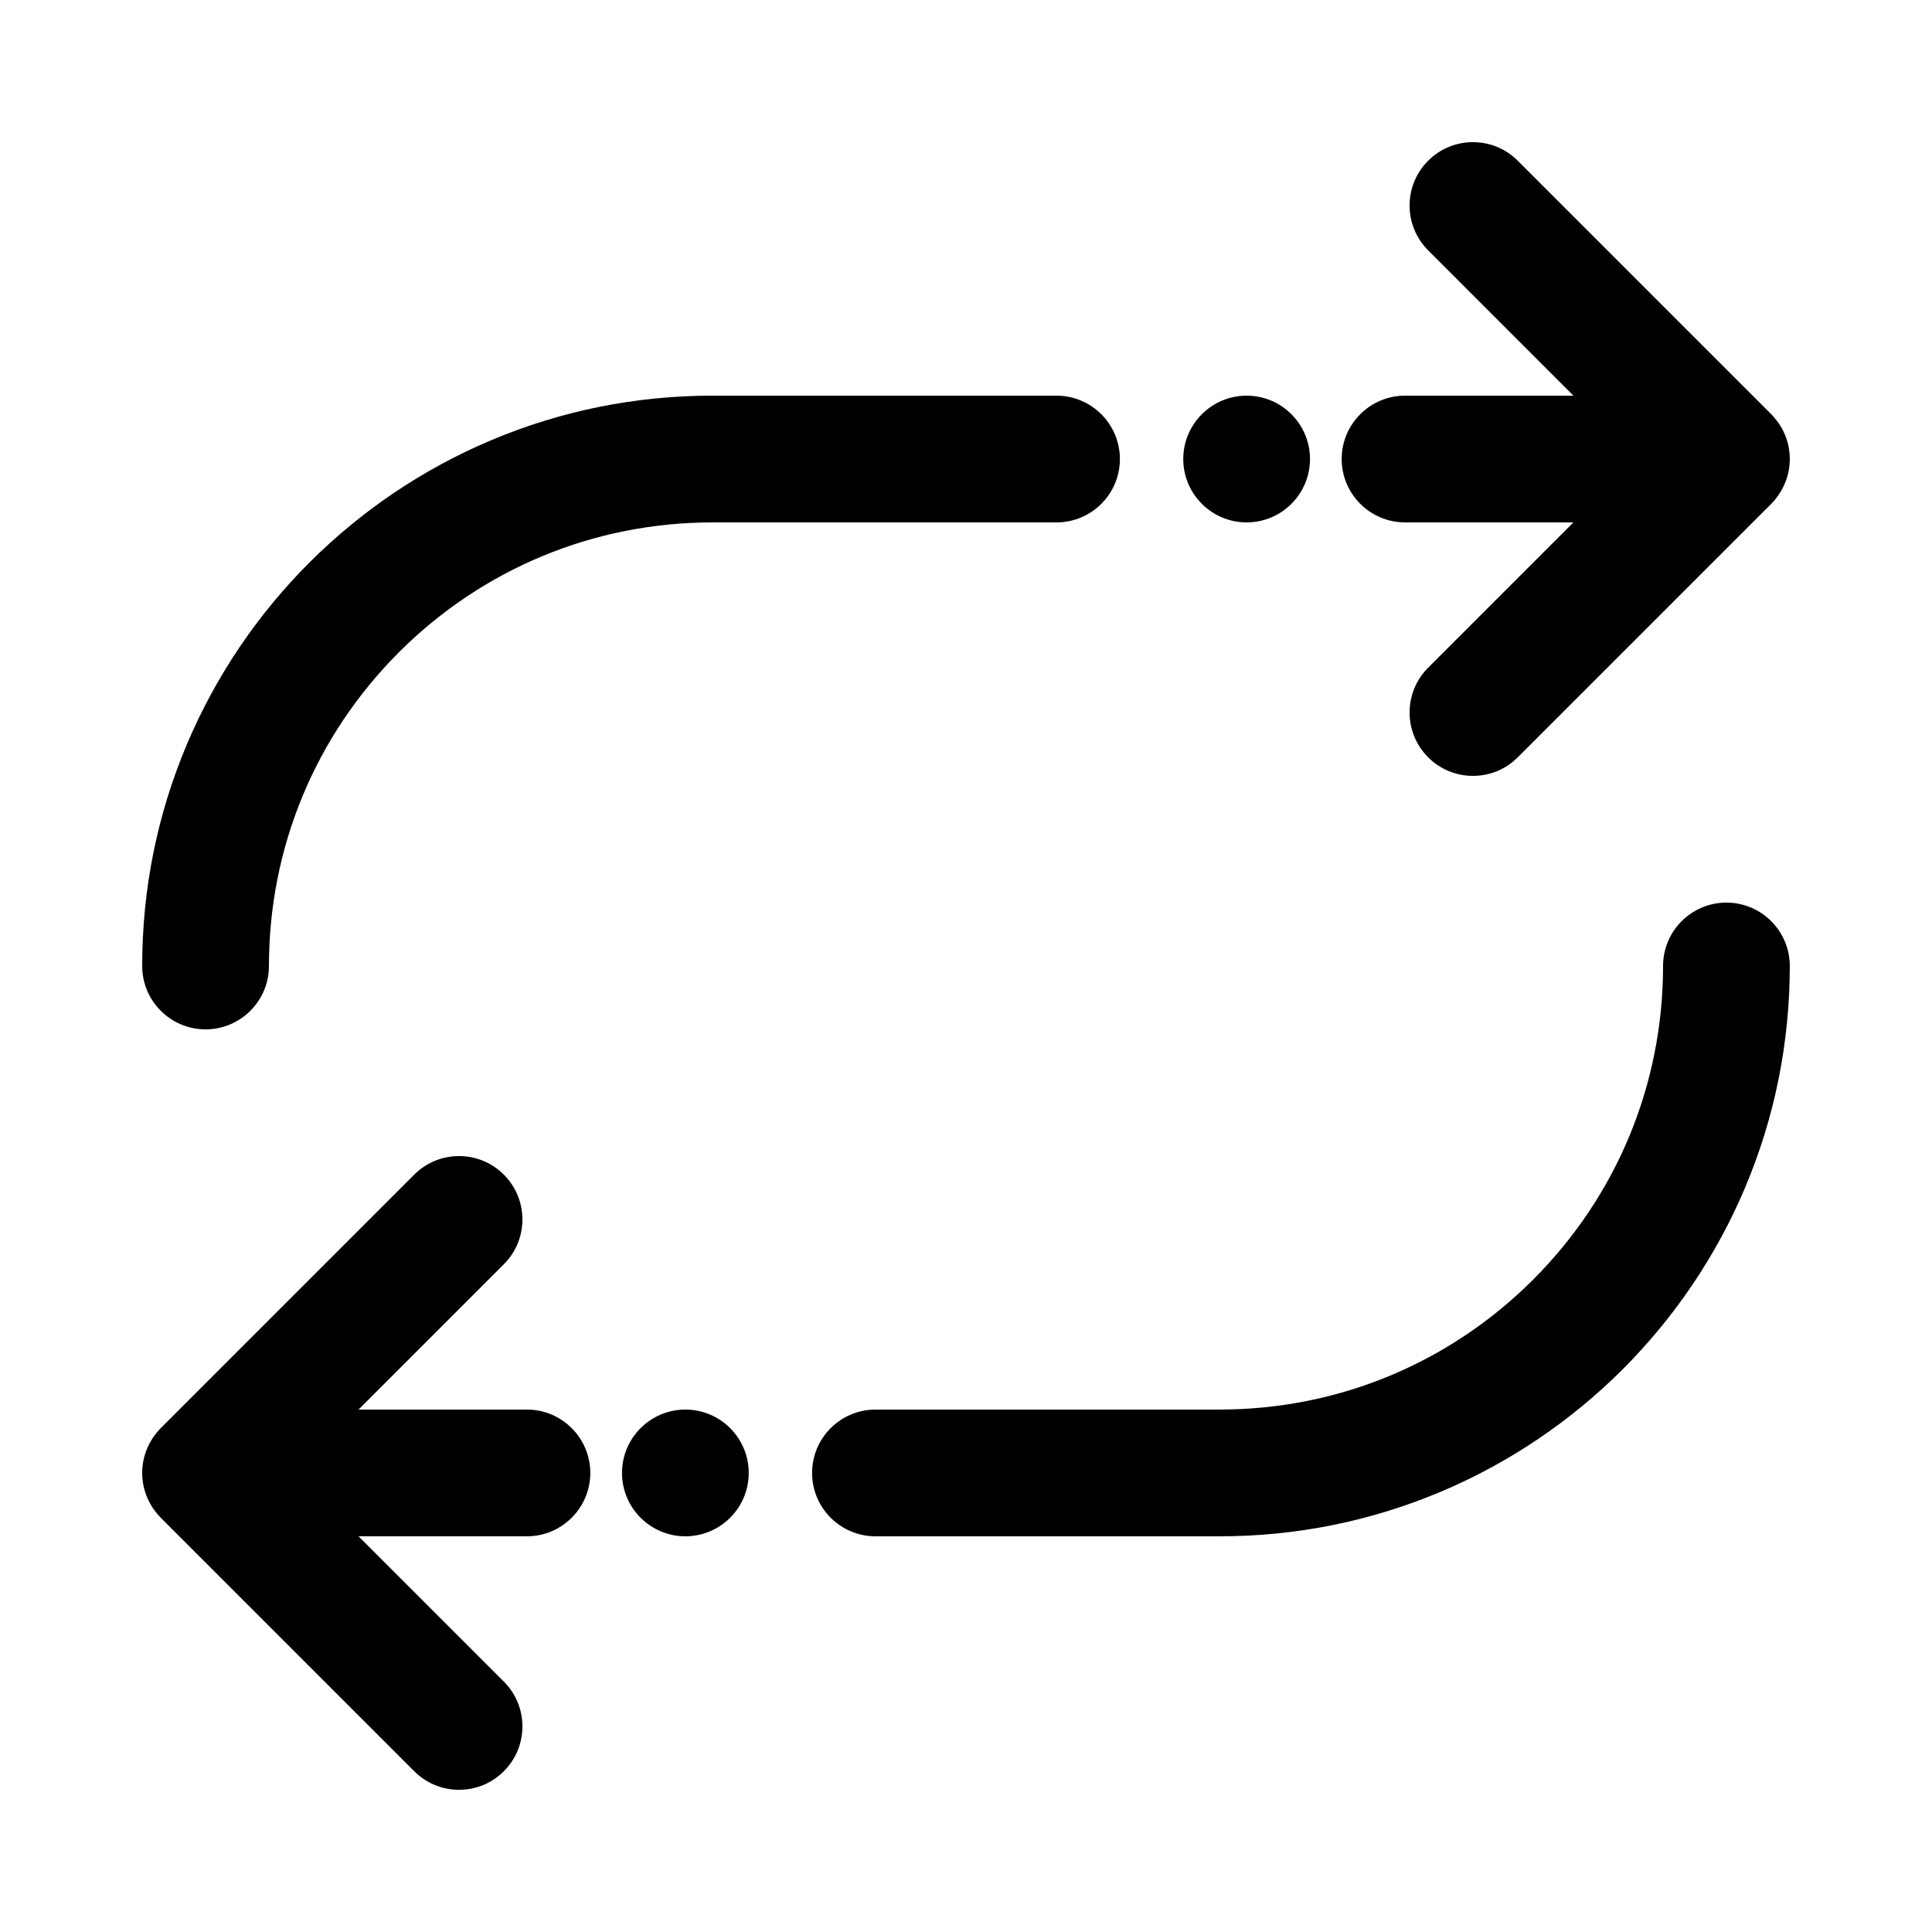
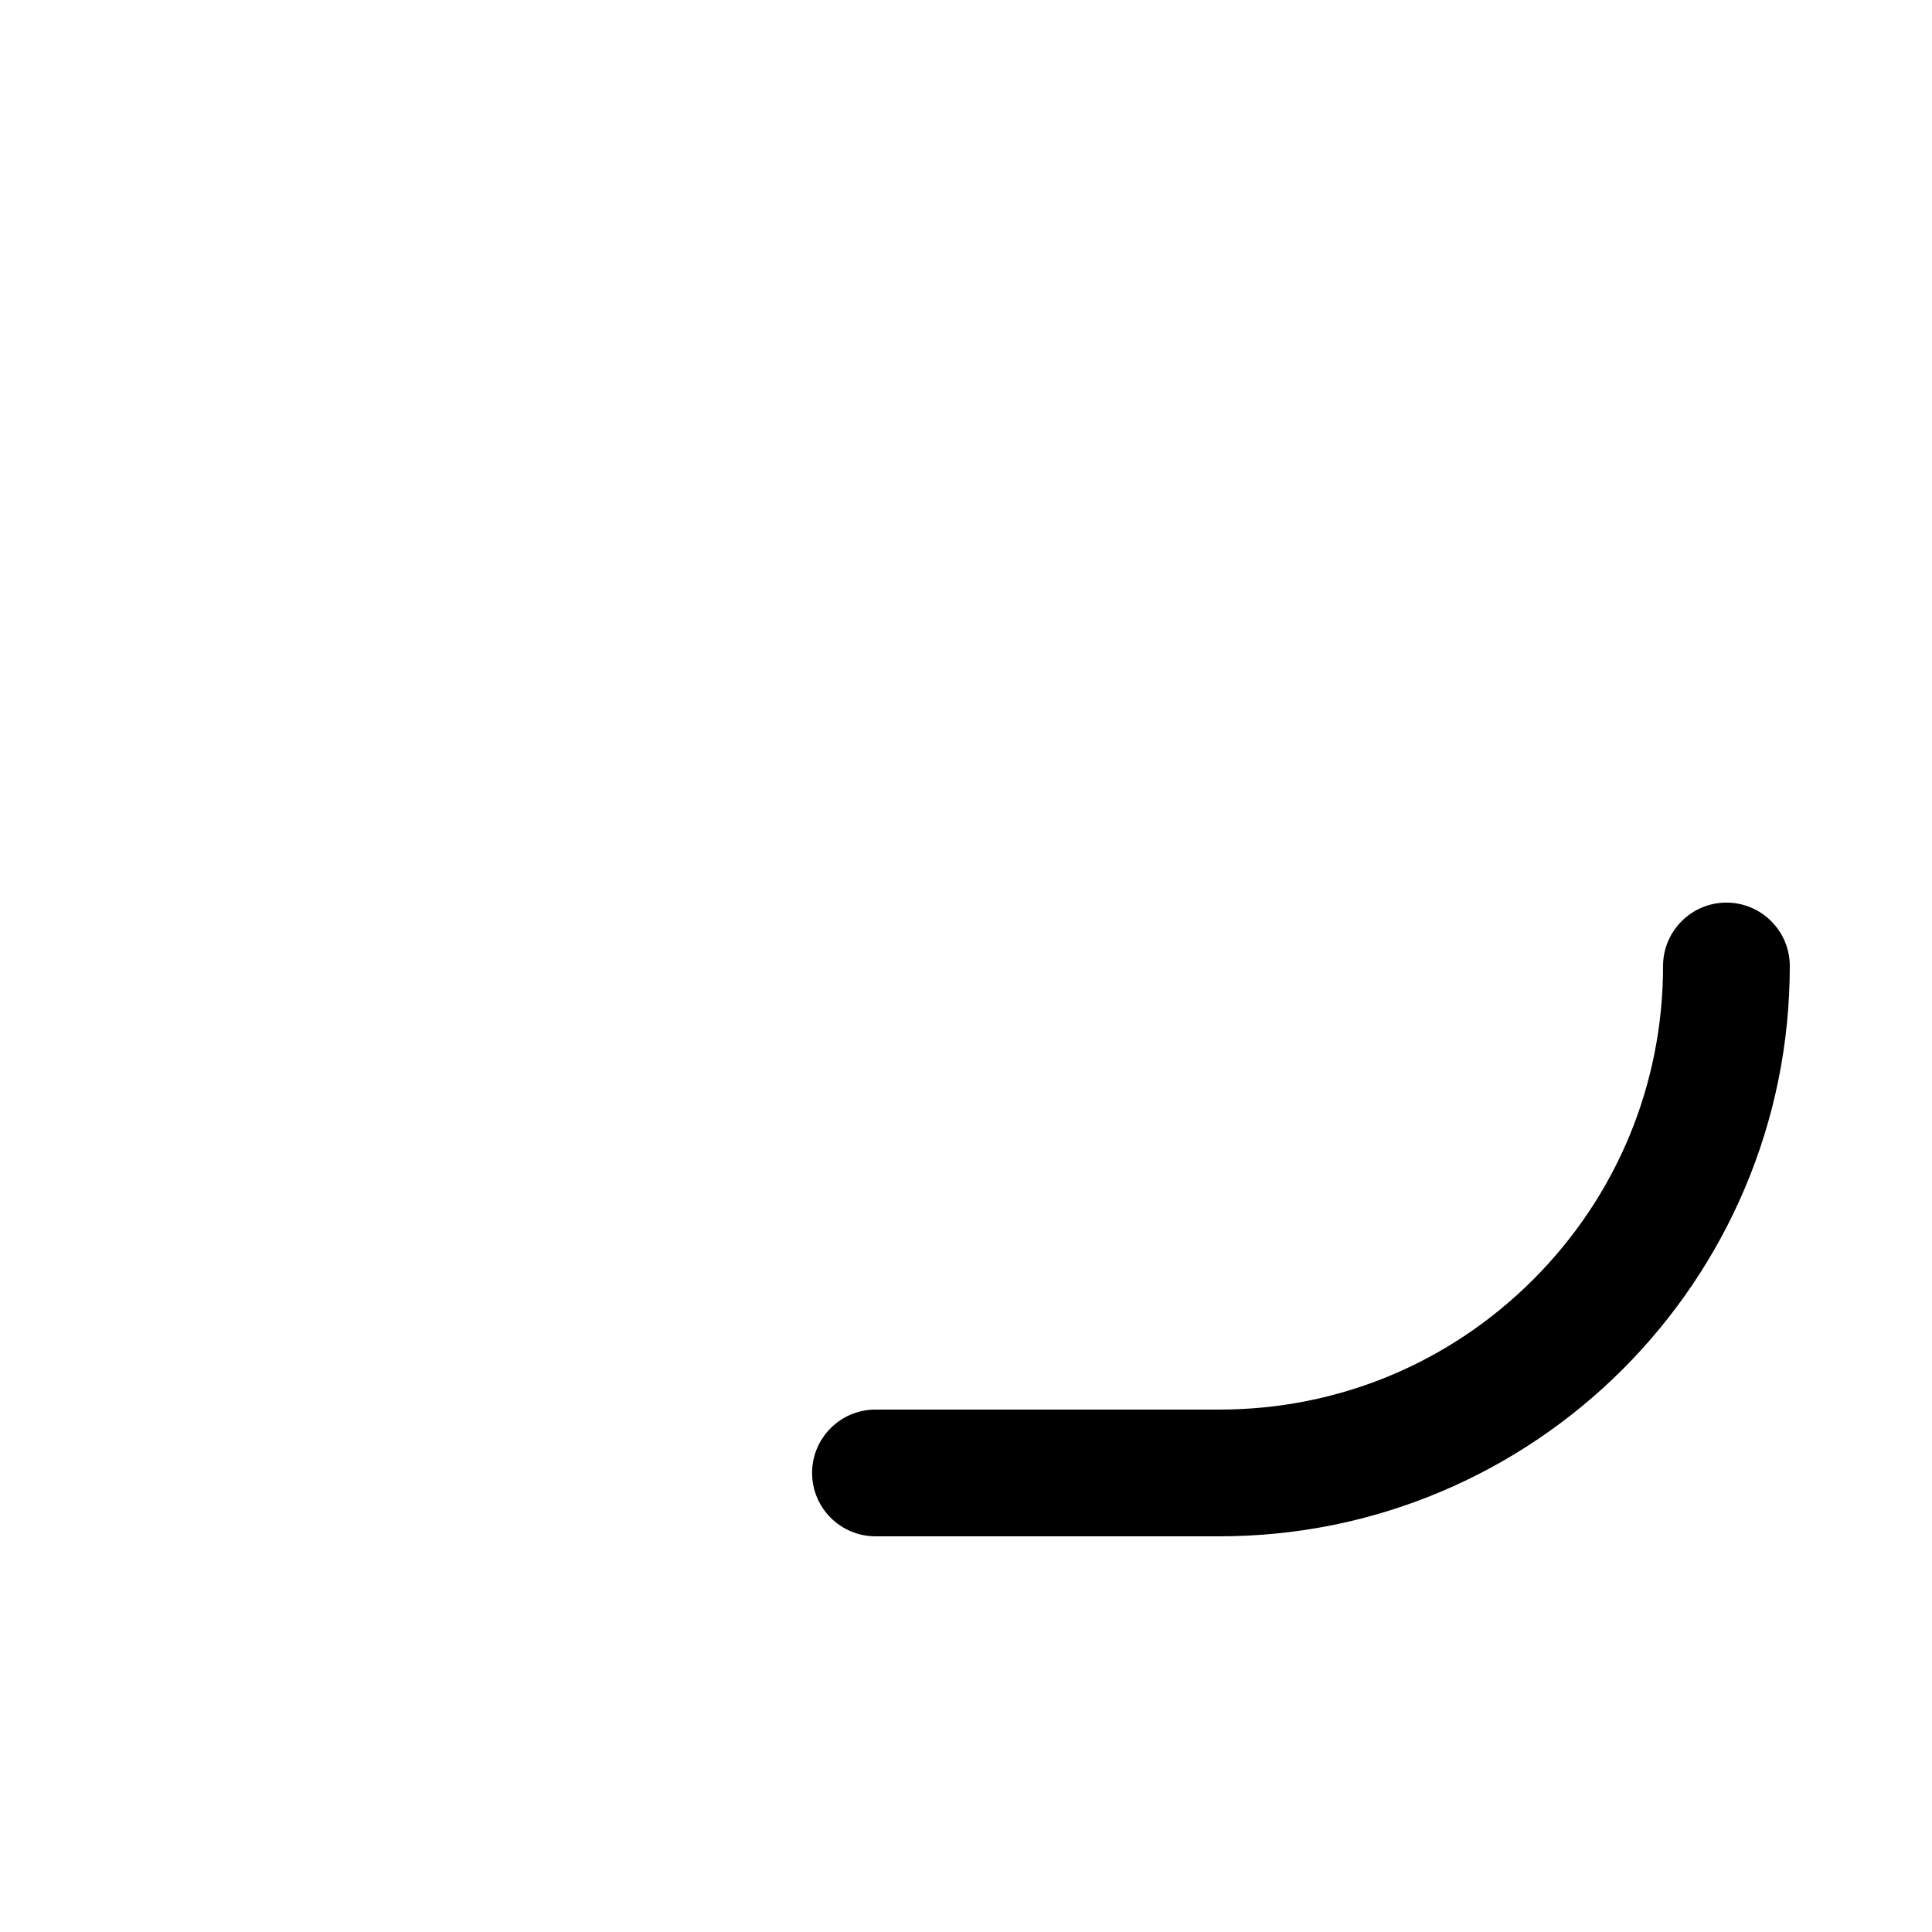
<svg xmlns="http://www.w3.org/2000/svg" fill="#000000" width="800px" height="800px" version="1.1" viewBox="144 144 512 512">
  <g>
-     <path d="m325.63 517.55c-9.262 0-16.793 7.531-16.793 16.793 0 9.262 7.531 16.793 16.793 16.793 9.262 0 16.793-7.531 16.793-16.793 0-9.262-7.531-16.793-16.793-16.793z" />
-     <path d="m283.64 517.55h-44.629l38.508-38.508c3.176-3.176 4.922-7.391 4.922-11.875s-1.746-8.699-4.922-11.875c-3.168-3.172-7.391-4.918-11.875-4.918-4.484 0-8.699 1.746-11.863 4.914-0.008 0-0.008 0-0.008 0.008l-67.176 67.176c-0.637 0.637-1.203 1.332-1.727 2.059-0.113 0.156-0.234 0.305-0.34 0.461-0.086 0.129-0.16 0.27-0.242 0.398-1.363 2.152-2.262 4.629-2.527 7.293-0.055 0.551-0.082 1.105-0.082 1.66 0 0.555 0.027 1.109 0.082 1.66 0.262 2.676 1.168 5.16 2.539 7.32 0.078 0.121 0.145 0.25 0.227 0.371 0.117 0.176 0.25 0.336 0.375 0.508 0.516 0.711 1.07 1.391 1.695 2.016l67.176 67.176c3.176 3.176 7.391 4.922 11.875 4.922s8.699-1.746 11.875-4.922c3.176-3.176 4.922-7.391 4.922-11.875 0-4.484-1.746-8.699-4.922-11.875l-38.512-38.508h44.629c9.262 0 16.793-7.531 16.793-16.793 0-9.262-7.531-16.793-16.793-16.793z" />
    <path d="m601.52 383.2c-9.254 0-16.785 7.523-16.793 16.785v0.012c-0.008 31.379-12.234 60.902-34.434 83.121-22.219 22.199-51.742 34.426-83.121 34.434h-91.168c-9.262 0-16.793 7.531-16.793 16.793 0 9.262 7.531 16.793 16.793 16.793h91.164c20.402 0 40.203-4.008 58.828-11.883 8.961-3.785 17.602-8.48 25.676-13.938 8.004-5.398 15.527-11.613 22.371-18.449 6.836-6.844 13.039-14.367 18.449-22.371 5.457-8.078 10.152-16.719 13.938-25.676 7.875-18.625 11.875-38.426 11.883-58.828 0-9.258-7.531-16.793-16.793-16.793z" />
-     <path d="m516.35 282.44h44.625l-38.504 38.508c-6.551 6.543-6.551 17.195 0 23.746 3.168 3.176 7.391 4.922 11.875 4.922s8.699-1.746 11.875-4.922l67.176-67.176c0.371-0.371 0.719-0.758 1.051-1.16 0.012-0.012 0.023-0.023 0.031-0.035 0.125-0.152 0.234-0.32 0.355-0.477 1.855-2.418 3.082-5.344 3.398-8.543 0.055-0.551 0.082-1.102 0.082-1.656 0-0.555-0.027-1.109-0.082-1.656-0.277-2.816-1.254-5.43-2.75-7.664v-0.004c-0.199-0.297-0.418-0.578-0.637-0.863-0.449-0.59-0.922-1.16-1.449-1.688l-67.176-67.176c-3.176-3.176-7.391-4.922-11.875-4.922s-8.699 1.746-11.875 4.922c-6.551 6.551-6.551 17.195 0 23.746l38.504 38.512h-44.625c-9.262 0-16.793 7.531-16.793 16.793 0 9.262 7.531 16.793 16.793 16.793z" />
-     <path d="m474.37 282.44c9.262 0 16.793-7.531 16.793-16.793 0-9.262-7.531-16.793-16.793-16.793-9.262 0-16.793 7.531-16.793 16.793 0 9.262 7.535 16.793 16.793 16.793z" />
-     <path d="m198.48 416.79c9.262 0 16.793-7.531 16.793-16.793v-0.008c0.008-31.379 12.242-60.895 34.434-83.121 22.219-22.191 51.742-34.418 83.121-34.426h91.164c9.262 0 16.793-7.531 16.793-16.793 0-9.262-7.531-16.793-16.793-16.793l-91.164-0.004c-20.402 0-40.195 3.996-58.828 11.883-8.961 3.785-17.602 8.473-25.676 13.93-8.004 5.406-15.527 11.621-22.371 18.457-6.836 6.844-13.047 14.367-18.457 22.371-5.457 8.078-10.145 16.719-13.93 25.668-7.883 18.629-11.883 38.43-11.883 58.836 0 9.262 7.535 16.793 16.797 16.793z" />
  </g>
</svg>